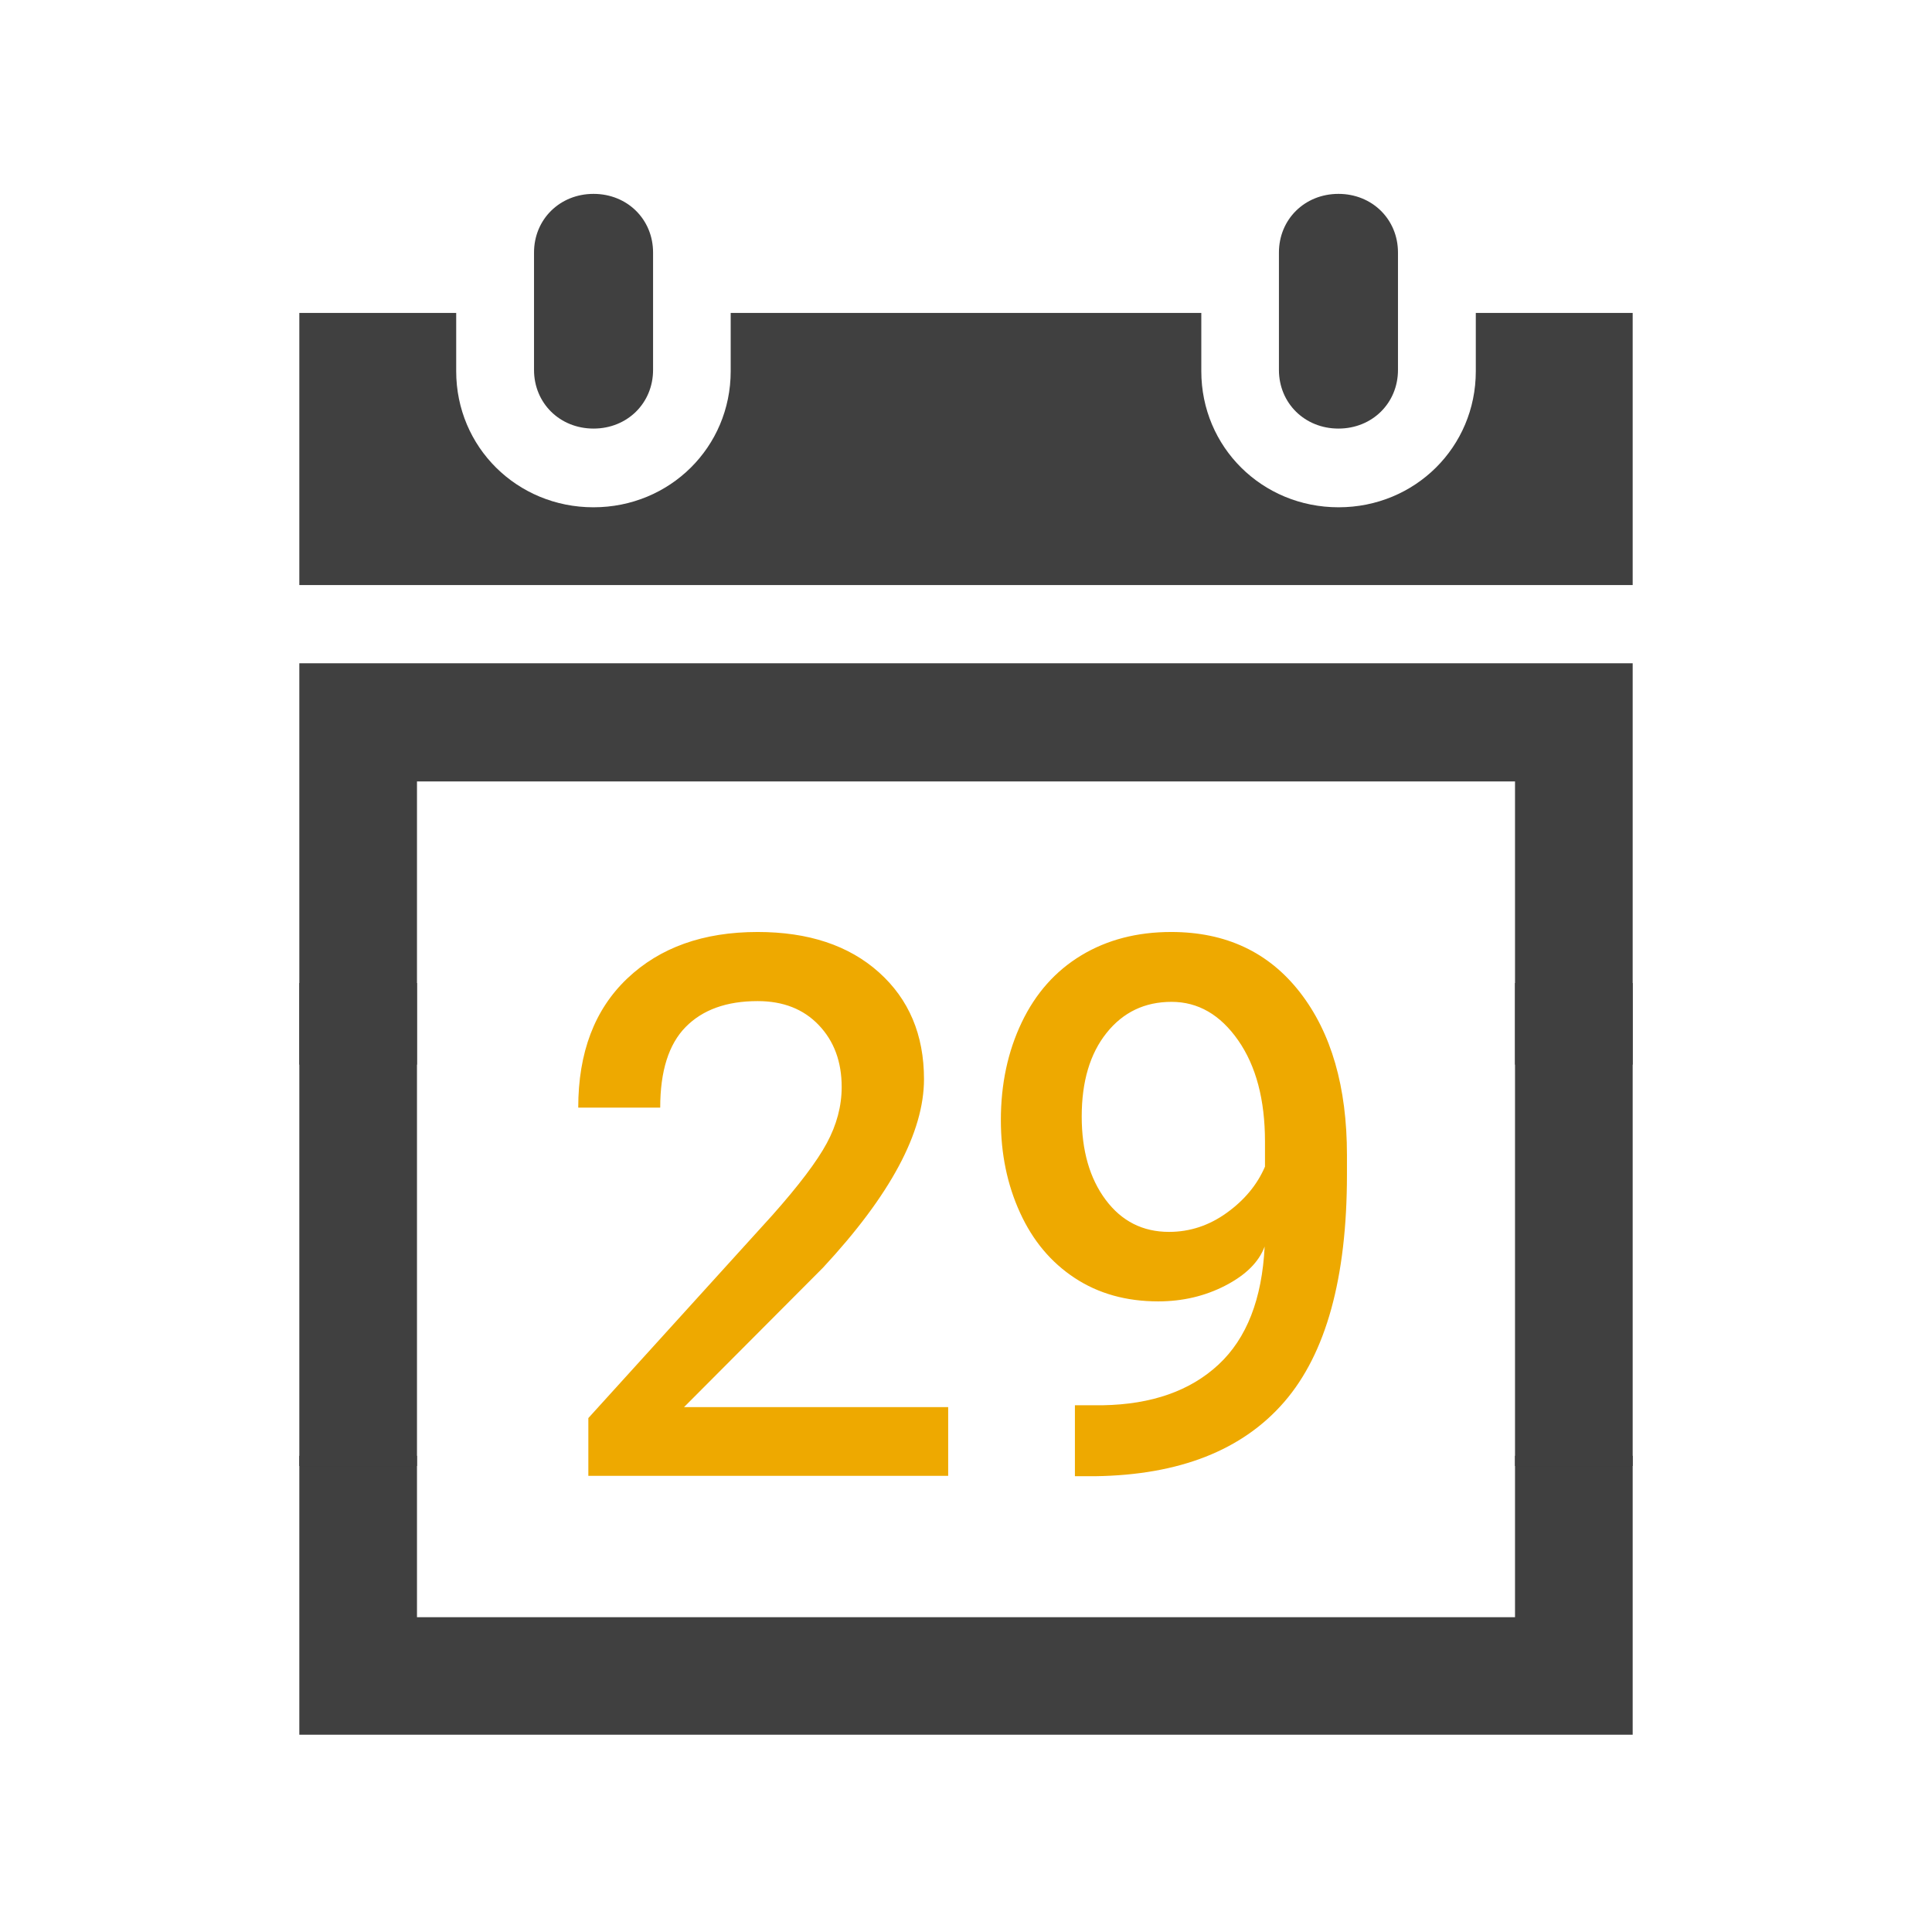
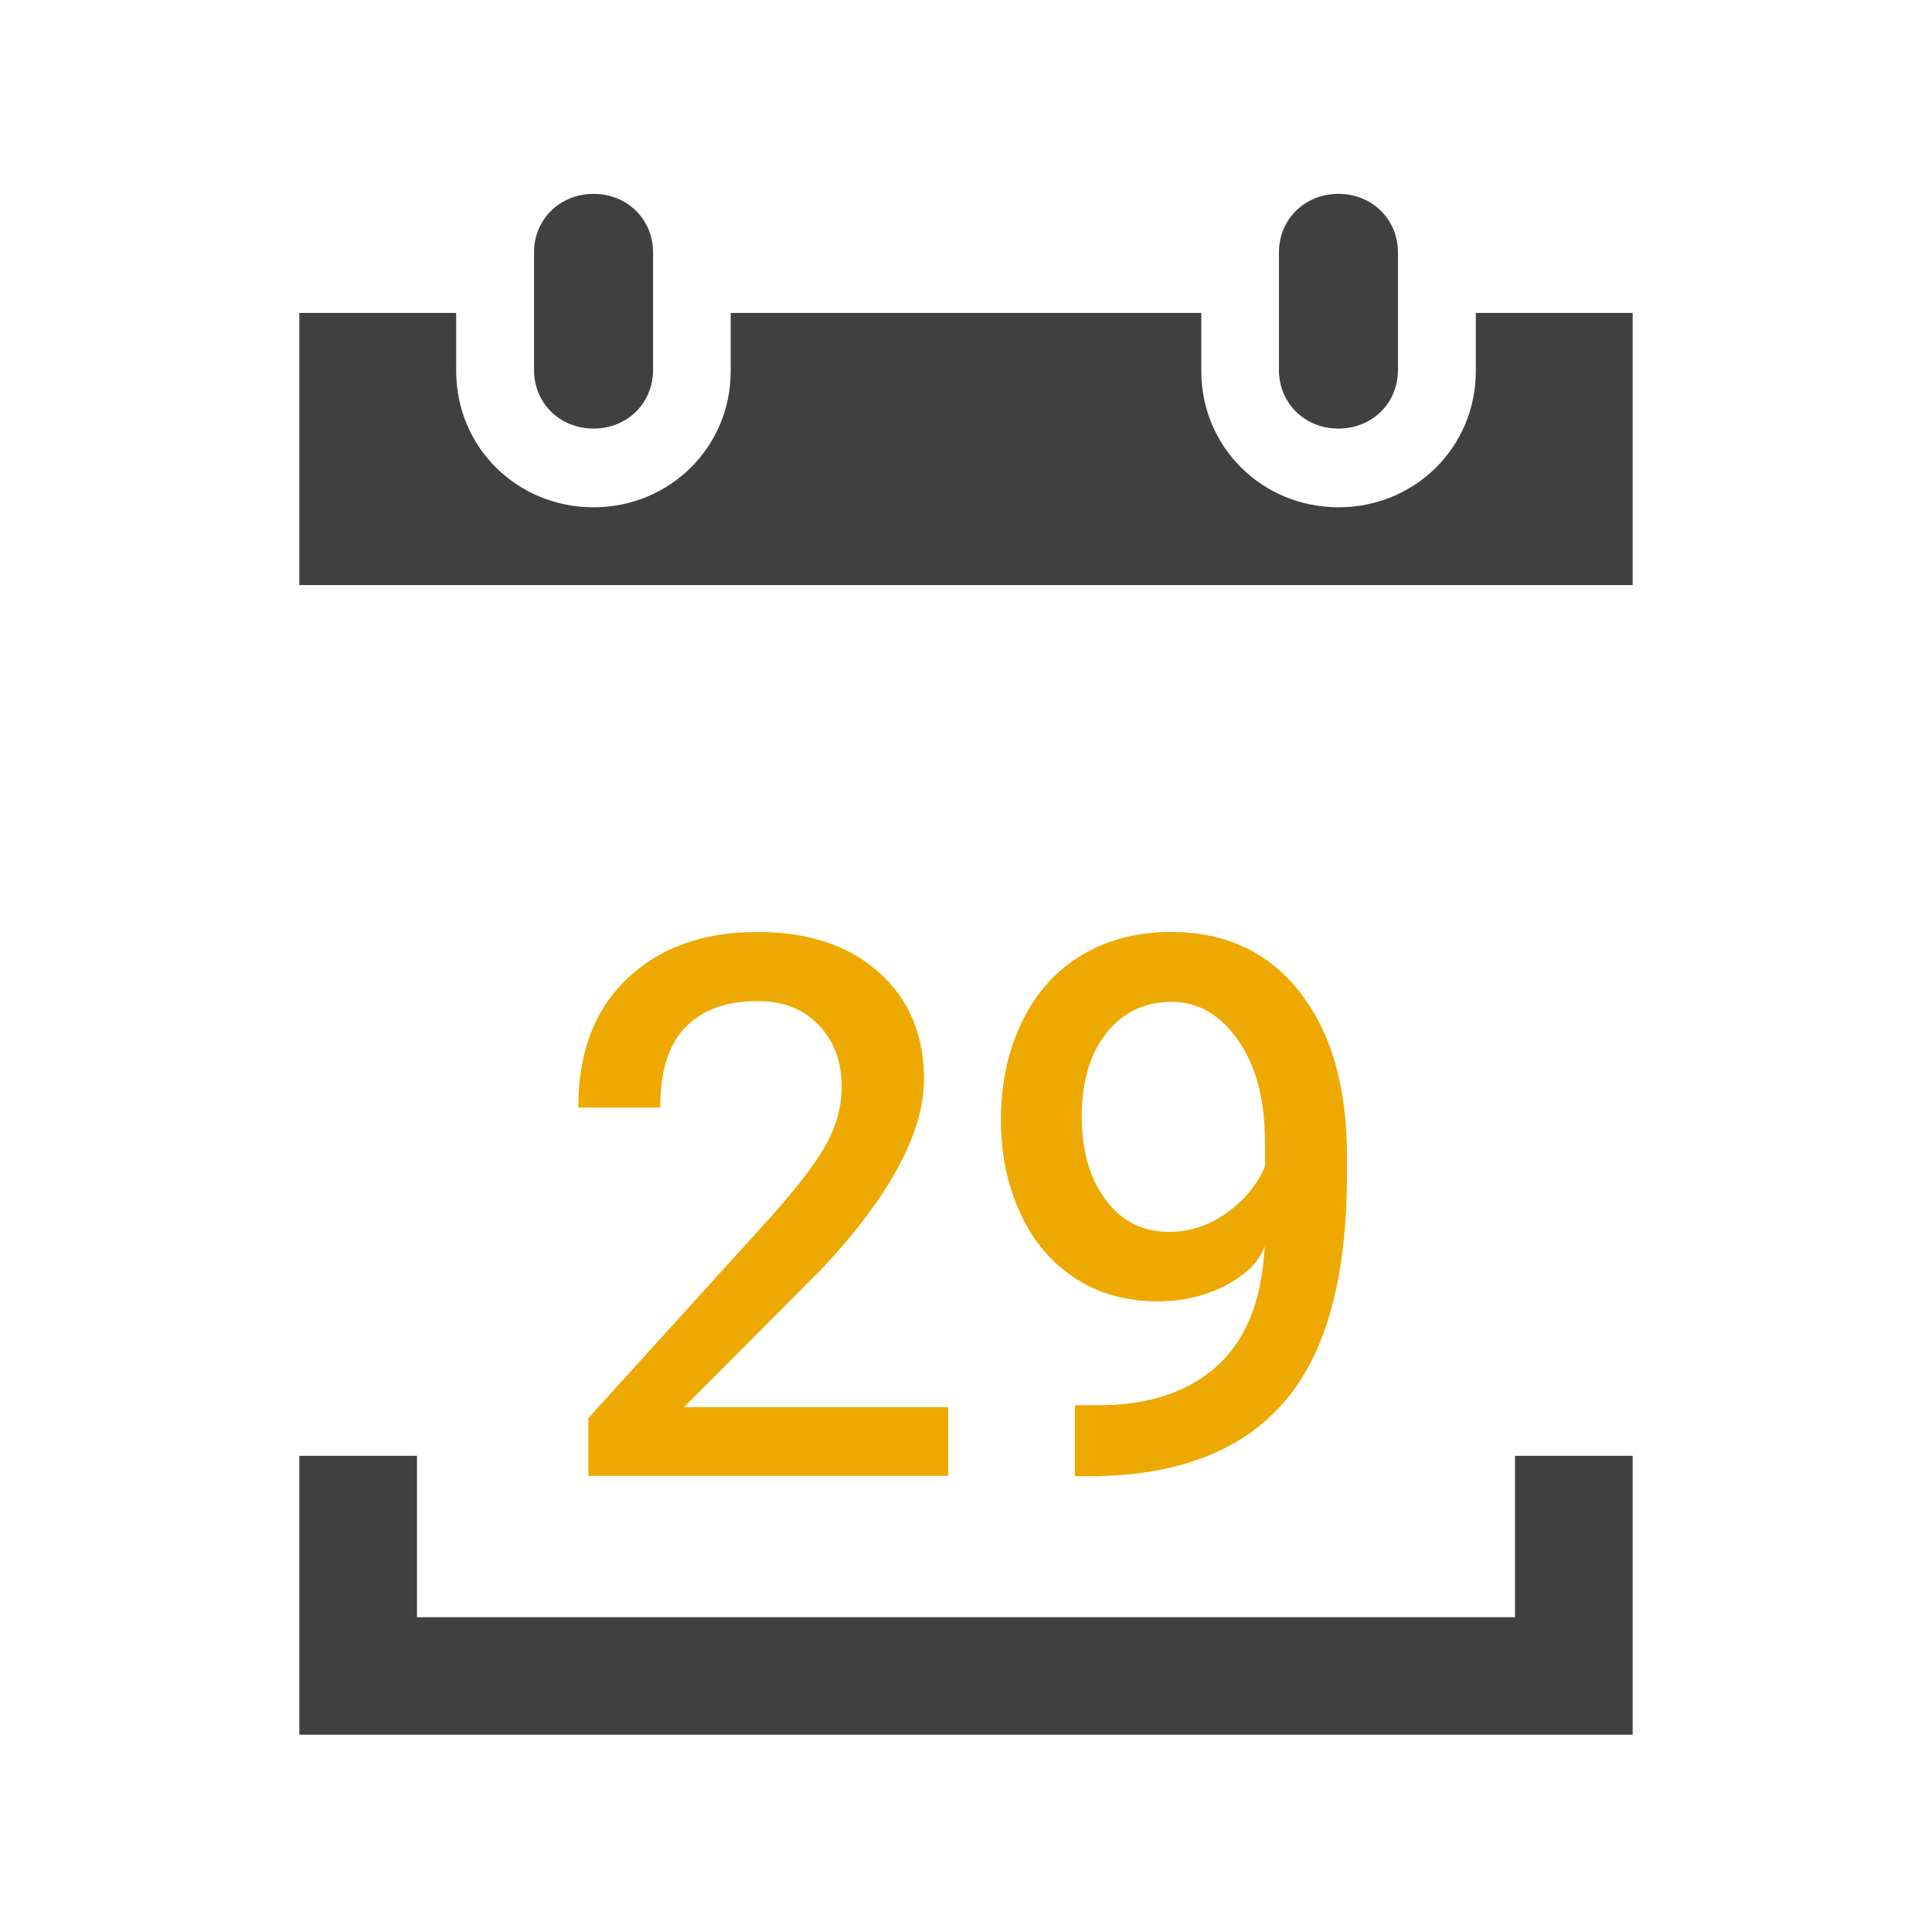
<svg xmlns="http://www.w3.org/2000/svg" width="568" height="568" overflow="hidden">
  <defs>
    <clipPath id="clip0">
      <path d="M3379 3069 3947 3069 3947 3637 3379 3637Z" fill-rule="evenodd" clip-rule="evenodd" />
    </clipPath>
  </defs>
  <g clip-path="url(#clip0)" transform="translate(-3379 -3069)">
    <rect x="3379" y="3069" width="567" height="567" fill="#FFFFFF" fill-opacity="0" />
    <path d="M3467 3497 3501.59 3497 3501.59 3544.45 3824.41 3544.45 3824.41 3497 3859 3497 3859 3579 3467 3579Z" fill="#404040" fill-rule="evenodd" />
-     <path d="M3467 3264 3859 3264 3859 3382 3824.41 3382 3824.41 3298.74 3501.59 3298.74 3501.59 3382 3467 3382Z" fill="#404040" fill-rule="evenodd" />
    <path d="M3553.5 3195C3563.42 3195 3571 3187.52 3571 3177.75L3571 3143.25C3571 3133.48 3563.42 3126 3553.5 3126 3543.58 3126 3536 3133.48 3536 3143.25L3536 3177.75C3536 3187.52 3543.58 3195 3553.5 3195Z" fill="#404040" fill-rule="evenodd" />
-     <path d="M3824.41 3358 3859 3358 3859 3500 3824.41 3500ZM3467 3358 3501.59 3358 3501.59 3500 3467 3500Z" fill="#404040" fill-rule="evenodd" />
    <path d="M3772.5 3195C3782.42 3195 3790 3187.52 3790 3177.75L3790 3143.25C3790 3133.48 3782.42 3126 3772.5 3126 3762.58 3126 3755 3133.48 3755 3143.25L3755 3177.75C3755 3187.52 3762.58 3195 3772.5 3195Z" fill="#404040" fill-rule="evenodd" />
    <path d="M3812.88 3161 3812.88 3178.14C3812.88 3200.43 3795.01 3218.14 3772.53 3218.14 3750.05 3218.14 3732.18 3200.43 3732.18 3178.14L3732.18 3161 3593.82 3161 3593.82 3178.14C3593.82 3200.43 3575.95 3218.14 3553.47 3218.14 3530.99 3218.14 3513.12 3200.43 3513.12 3178.14L3513.12 3161 3467 3161 3467 3241 3859 3241 3859 3161 3812.88 3161Z" fill="#404040" fill-rule="evenodd" />
    <path d="M3723.43 3363.54C3715.55 3363.54 3709.18 3366.59 3704.32 3372.68 3699.45 3378.78 3697.02 3386.97 3697.02 3397.25 3697.02 3407.29 3699.37 3415.45 3704.06 3421.74 3708.76 3428.03 3714.96 3431.17 3722.69 3431.17 3728.82 3431.17 3734.49 3429.3 3739.68 3425.55 3744.88 3421.81 3748.62 3417.29 3750.9 3411.99L3750.9 3404.63C3750.9 3392.31 3748.27 3382.38 3743.01 3374.84 3737.75 3367.31 3731.23 3363.54 3723.43 3363.54ZM3723.32 3343C3739.37 3343 3752 3348.92 3761.2 3360.77 3770.4 3372.61 3775 3388.56 3775 3408.61L3775 3414.3C3775 3444.67 3768.85 3466.96 3756.56 3481.16 3744.26 3495.36 3725.75 3502.64 3701.02 3503L3695.02 3503 3695.02 3482.14 3703.21 3482.14C3717.59 3481.89 3728.92 3477.91 3737.22 3470.2 3745.52 3462.49 3750.04 3450.91 3750.8 3435.47 3749.12 3440.01 3745.28 3443.83 3739.28 3446.94 3733.28 3450.05 3726.68 3451.6 3719.5 3451.6 3710.1 3451.6 3701.92 3449.31 3694.96 3444.72 3687.99 3440.14 3682.63 3433.74 3678.88 3425.51 3675.12 3417.29 3673.25 3408.22 3673.25 3398.3 3673.25 3387.72 3675.29 3378.14 3679.38 3369.58 3683.47 3361.02 3689.31 3354.45 3696.9 3349.87 3704.49 3345.29 3713.3 3343 3723.32 3343ZM3601.74 3343C3616.68 3343 3628.57 3346.95 3637.4 3354.86 3646.23 3362.77 3650.65 3373.24 3650.65 3386.26 3650.65 3401.92 3640.74 3420.41 3620.94 3441.71L3580.11 3482.68 3657.76 3482.68 3657.76 3502.89 3551.97 3502.89 3551.97 3485.91 3606.06 3426.28C3613.84 3417.52 3619.19 3410.45 3622.09 3405.06 3624.99 3399.67 3626.45 3394.18 3626.45 3388.58 3626.45 3381.15 3624.21 3375.08 3619.72 3370.38 3615.24 3365.67 3609.25 3363.32 3601.74 3363.32 3592.61 3363.32 3585.56 3365.86 3580.57 3370.94 3575.59 3376.01 3573.1 3383.91 3573.1 3394.64L3549 3394.64C3549 3378.45 3553.8 3365.8 3563.4 3356.68 3573 3347.56 3585.77 3343 3601.74 3343Z" fill="#EEA900" fill-rule="evenodd" />
  </g>
</svg>